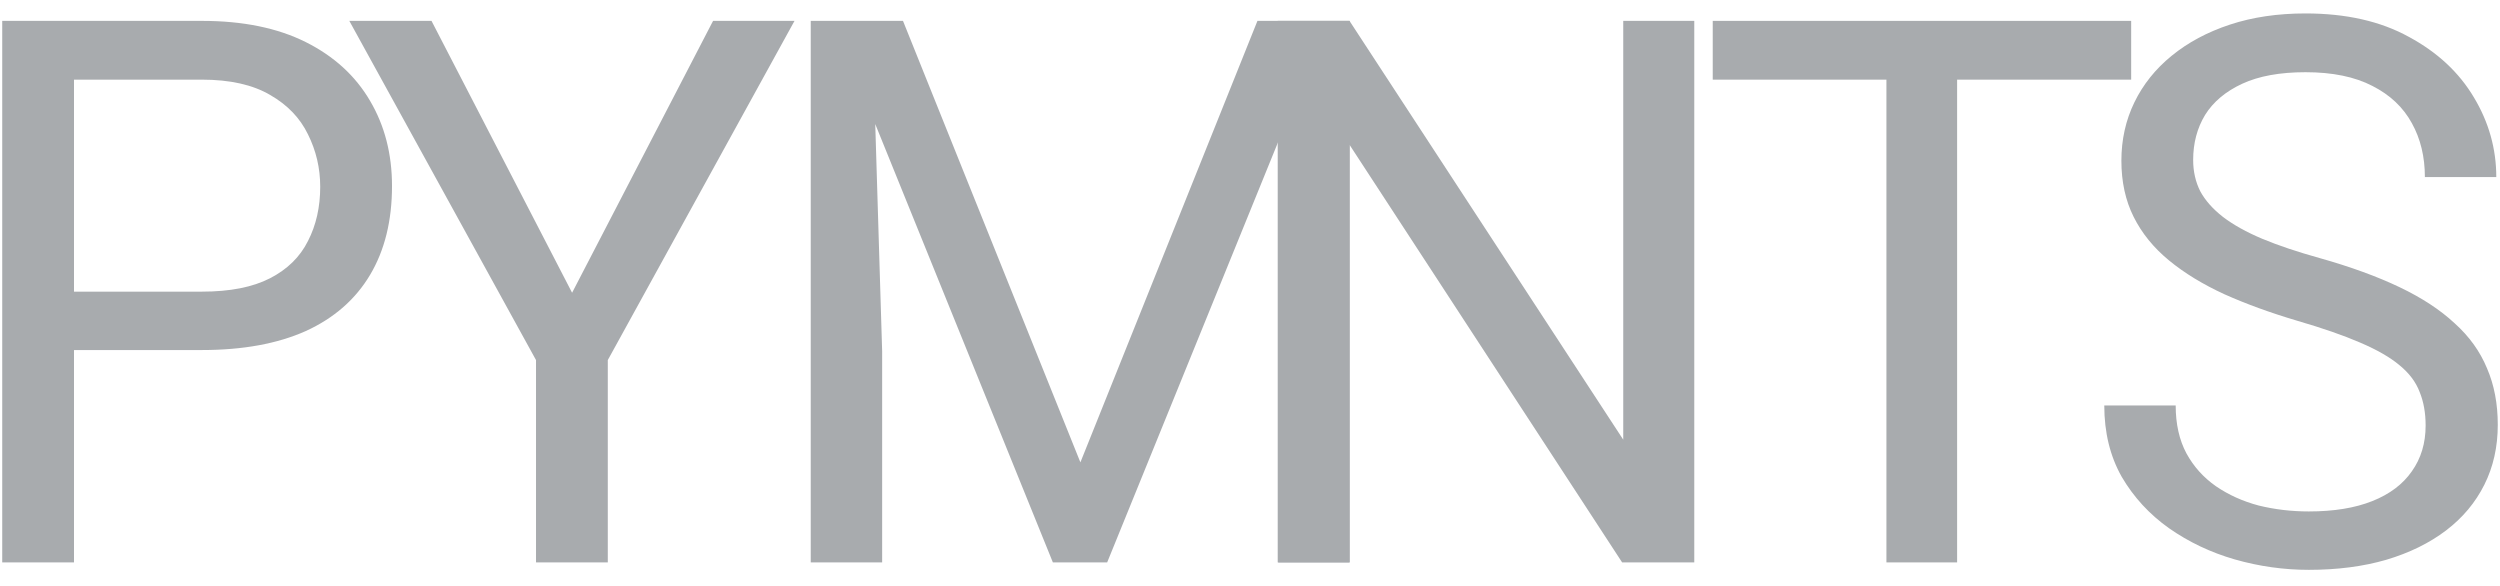
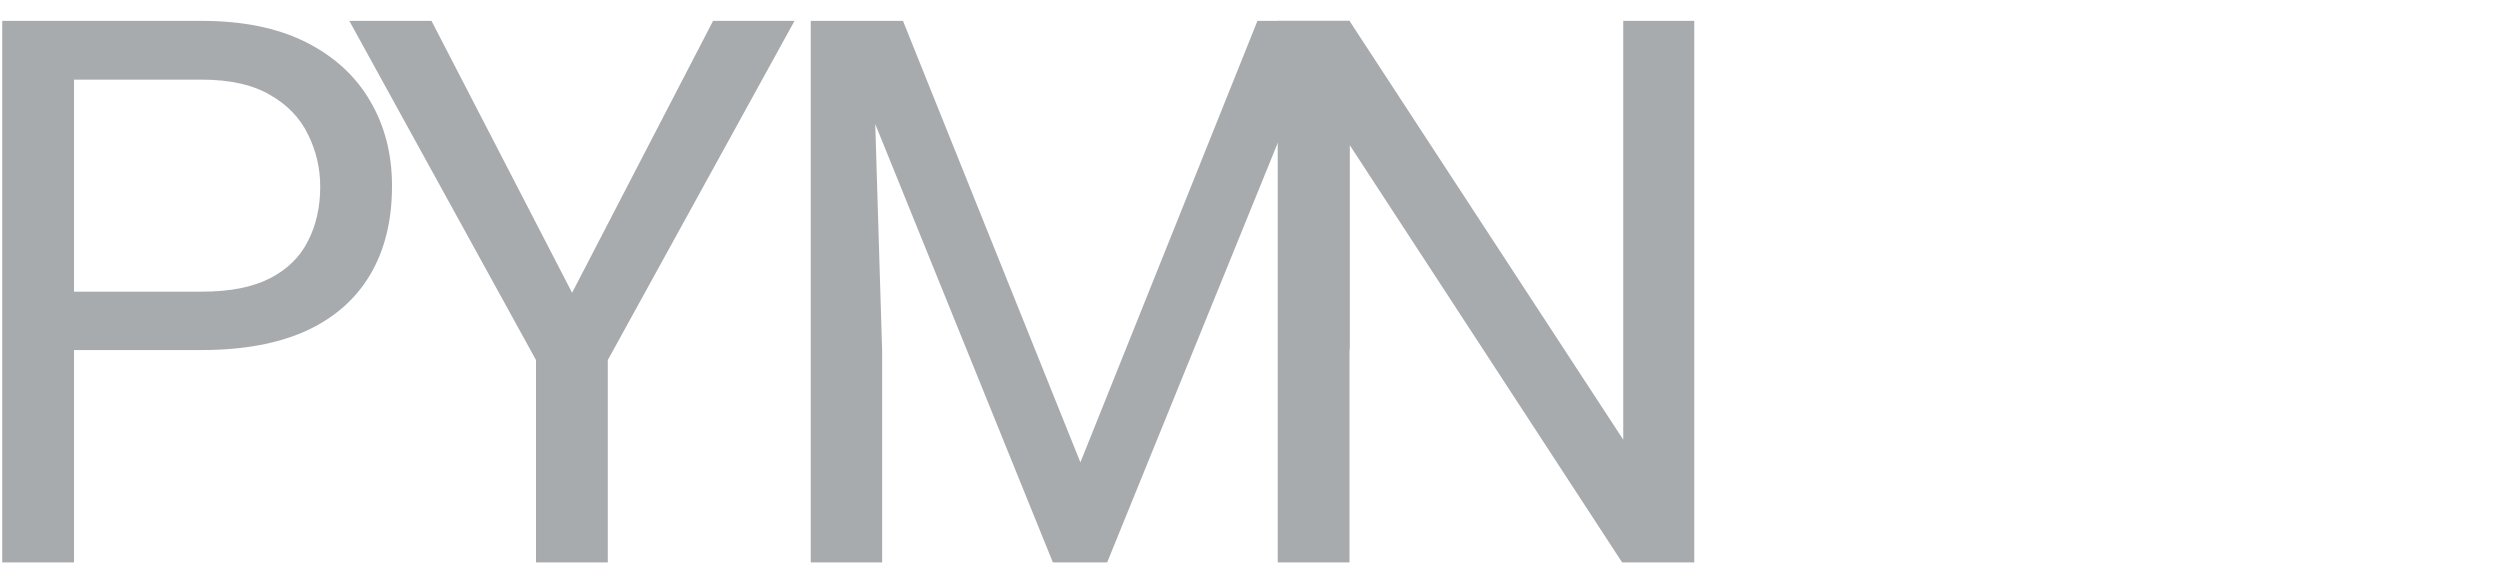
<svg xmlns="http://www.w3.org/2000/svg" width="128" height="30" viewBox="0 0 128 30" fill="none">
  <path d="M10.34 17.922H2.932V14.932H10.34C11.774 14.932 12.936 14.704 13.825 14.247C14.713 13.79 15.361 13.155 15.767 12.342C16.186 11.53 16.395 10.603 16.395 9.562C16.395 8.61 16.186 7.715 15.767 6.877C15.361 6.039 14.713 5.366 13.825 4.858C12.936 4.338 11.774 4.078 10.34 4.078H3.789V28.795H0.114V1.069H10.34C12.435 1.069 14.206 1.431 15.653 2.154C17.1 2.878 18.198 3.881 18.947 5.163C19.696 6.433 20.071 7.886 20.071 9.524C20.071 11.301 19.696 12.818 18.947 14.075C18.198 15.332 17.1 16.291 15.653 16.951C14.206 17.598 12.435 17.922 10.34 17.922Z" fill="#A8ABAE" />
  <path d="M22.093 1.069L29.291 14.989L36.509 1.069H40.679L31.119 18.436V28.795H27.444V18.436L17.885 1.069H22.093Z" fill="#A8ABAE" />
-   <path d="M42.672 1.069H46.233L55.316 23.673L64.381 1.069H67.961L56.687 28.795H53.907L42.672 1.069ZM41.51 1.069H44.652L45.166 17.979V28.795H41.51V1.069ZM65.961 1.069H69.103V28.795H65.447V17.979L65.961 1.069Z" fill="#A8ABAE" />
+   <path d="M42.672 1.069H46.233L55.316 23.673L64.381 1.069H67.961L56.687 28.795H53.907L42.672 1.069ZM41.51 1.069H44.652L45.166 17.979V28.795H41.51V1.069ZM65.961 1.069H69.103V28.795V17.979L65.961 1.069Z" fill="#A8ABAE" />
  <path d="M86.747 1.069V28.795H83.053L69.094 7.41V28.795H65.419V1.069H69.094L83.11 22.511V1.069H86.747Z" fill="#A8ABAE" />
-   <path d="M100.204 1.069V28.795H96.585V1.069H100.204ZM109.116 1.069V4.078H87.692V1.069H109.116Z" fill="#A8ABAE" />
-   <path d="M124.192 21.788C124.192 21.14 124.09 20.569 123.887 20.074C123.697 19.566 123.354 19.109 122.859 18.703C122.376 18.296 121.703 17.909 120.84 17.541C119.99 17.173 118.91 16.798 117.603 16.418C116.232 16.011 114.994 15.56 113.889 15.065C112.785 14.558 111.839 13.98 111.052 13.332C110.265 12.685 109.662 11.942 109.243 11.104C108.824 10.267 108.615 9.308 108.615 8.229C108.615 7.15 108.837 6.153 109.281 5.239C109.725 4.325 110.36 3.532 111.185 2.859C112.023 2.173 113.02 1.64 114.175 1.259C115.33 0.878 116.619 0.688 118.041 0.688C120.123 0.688 121.887 1.088 123.335 1.888C124.795 2.675 125.906 3.709 126.667 4.992C127.429 6.261 127.81 7.62 127.81 9.067H124.154C124.154 8.026 123.931 7.105 123.487 6.306C123.043 5.493 122.37 4.858 121.469 4.401C120.567 3.932 119.425 3.697 118.041 3.697C116.733 3.697 115.654 3.894 114.803 4.287C113.953 4.681 113.318 5.214 112.899 5.887C112.493 6.56 112.29 7.328 112.29 8.191C112.29 8.775 112.41 9.308 112.652 9.791C112.906 10.26 113.293 10.698 113.813 11.104C114.346 11.511 115.019 11.885 115.832 12.228C116.657 12.571 117.641 12.901 118.783 13.218C120.358 13.663 121.716 14.158 122.859 14.704C124.001 15.249 124.941 15.865 125.677 16.551C126.426 17.224 126.978 17.992 127.334 18.855C127.702 19.706 127.886 20.67 127.886 21.75C127.886 22.879 127.657 23.901 127.2 24.815C126.743 25.73 126.09 26.51 125.239 27.158C124.388 27.805 123.366 28.307 122.173 28.662C120.992 29.005 119.672 29.176 118.212 29.176C116.93 29.176 115.667 28.998 114.423 28.643C113.191 28.288 112.068 27.754 111.052 27.044C110.049 26.332 109.243 25.456 108.634 24.416C108.037 23.362 107.739 22.143 107.739 20.759H111.395C111.395 21.711 111.579 22.53 111.947 23.216C112.315 23.889 112.817 24.447 113.451 24.892C114.099 25.336 114.829 25.666 115.641 25.882C116.467 26.085 117.323 26.186 118.212 26.186C119.494 26.186 120.58 26.009 121.469 25.653C122.357 25.298 123.03 24.79 123.487 24.13C123.957 23.47 124.192 22.689 124.192 21.788Z" fill="#A8ABAE" />
</svg>